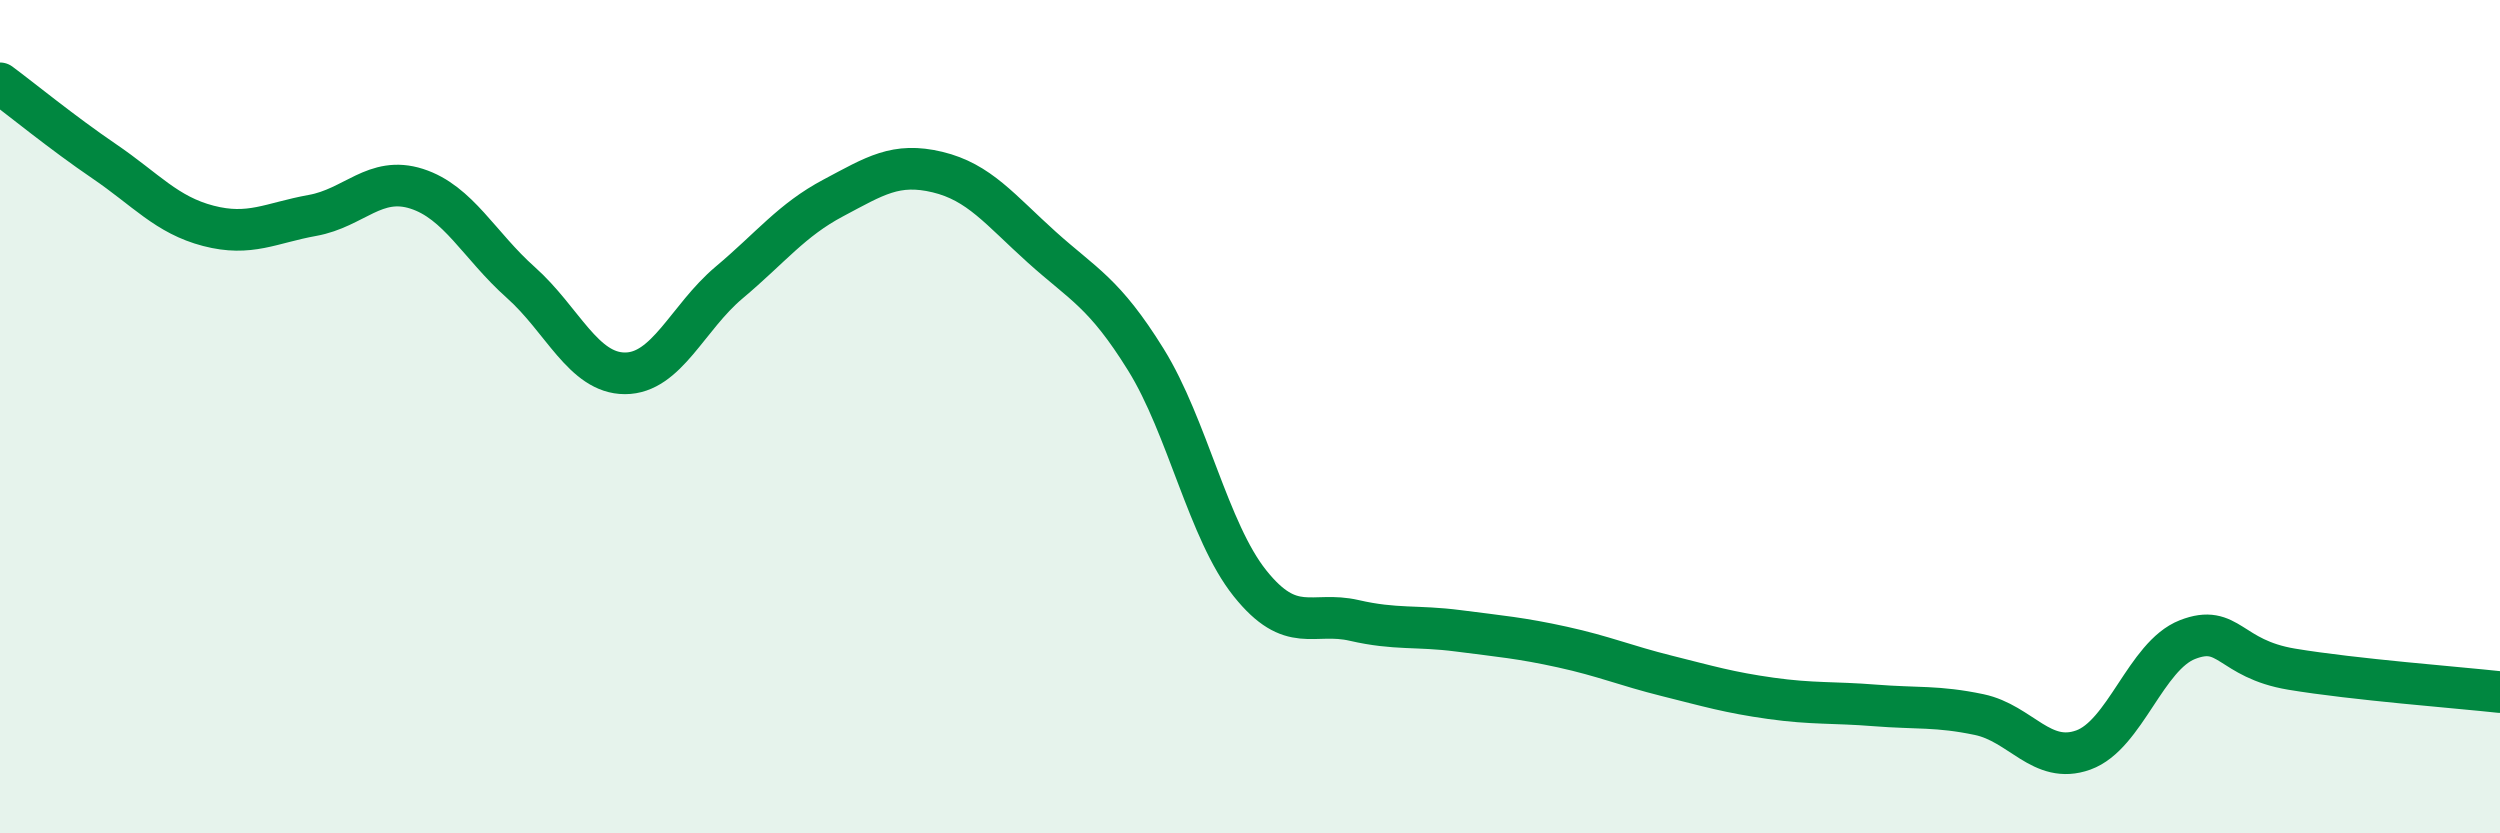
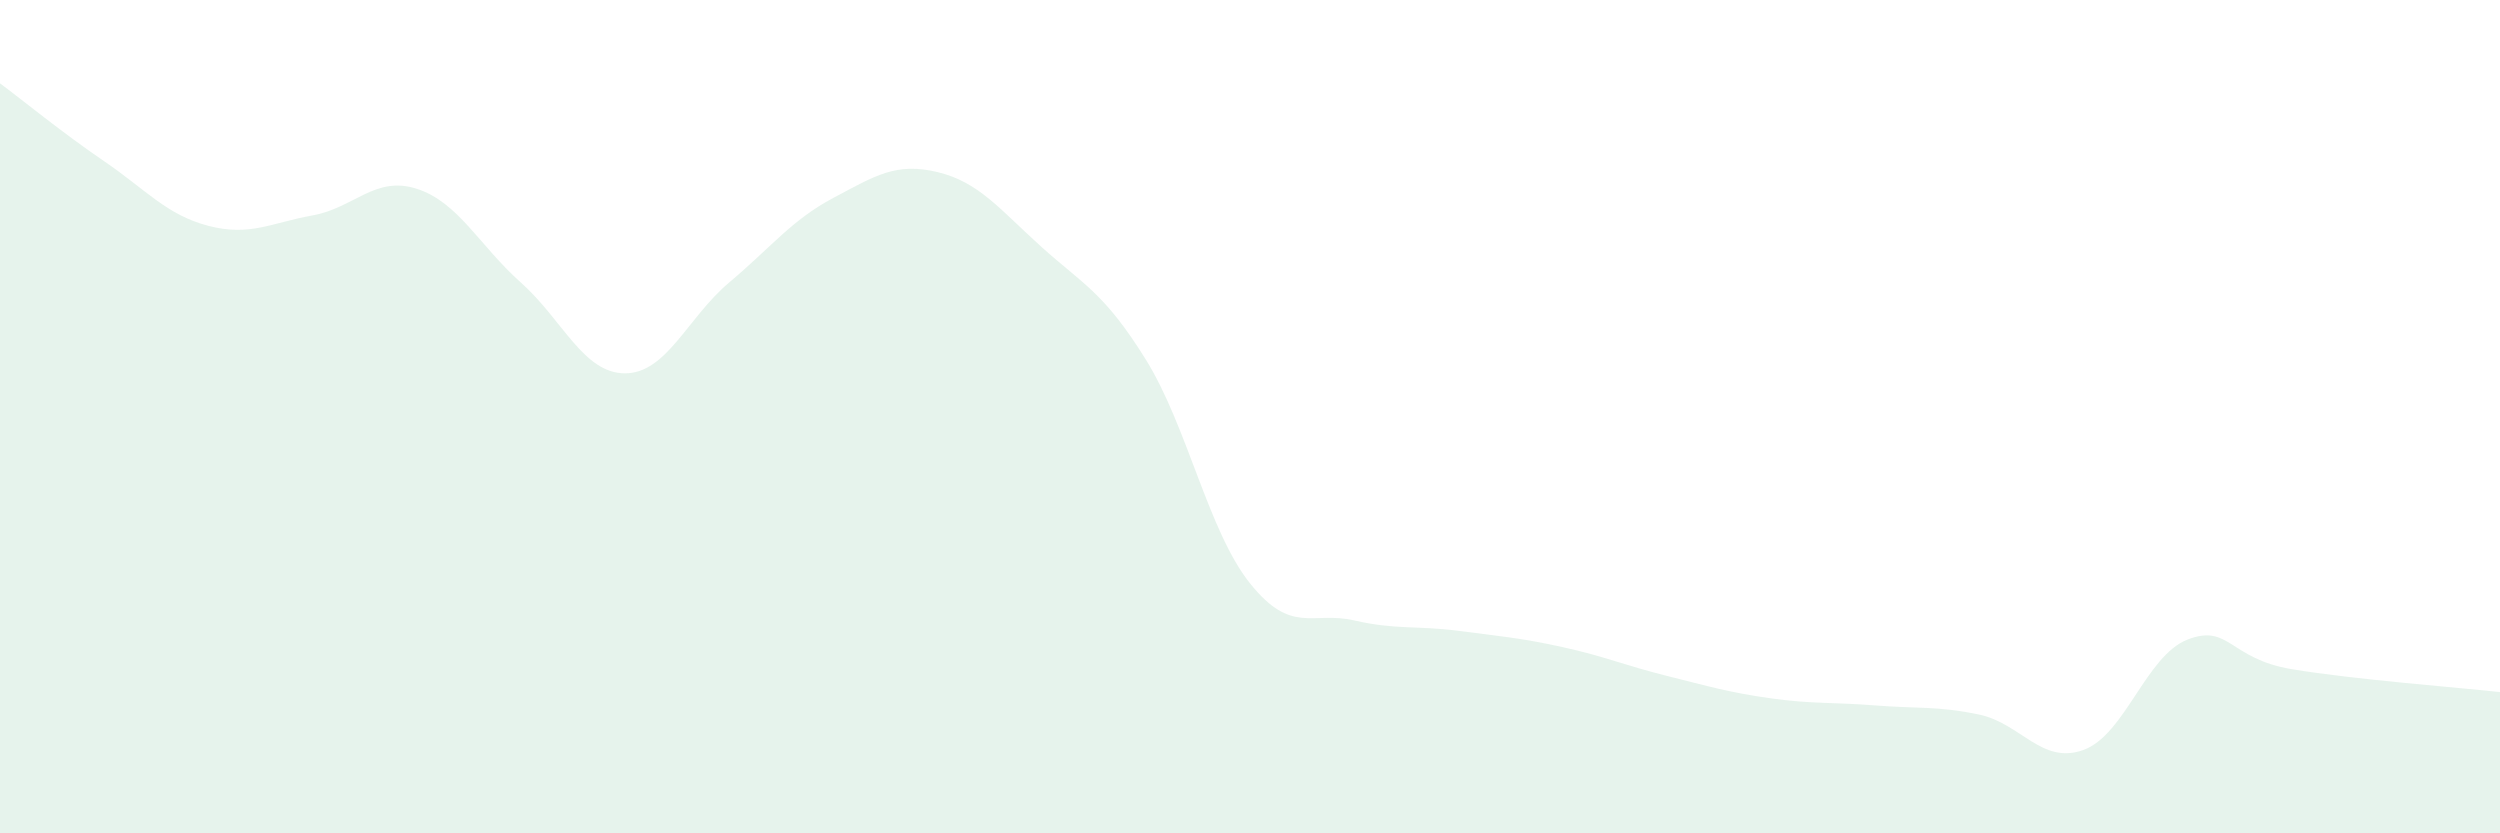
<svg xmlns="http://www.w3.org/2000/svg" width="60" height="20" viewBox="0 0 60 20">
  <path d="M 0,2 C 0.5,2.37 1.5,3.19 2.5,3.87 C 3.5,4.55 4,5.16 5,5.42 C 6,5.68 6.5,5.35 7.5,5.17 C 8.5,4.99 9,4.21 10,4.53 C 11,4.85 11.5,5.89 12.5,6.78 C 13.5,7.67 14,8.96 15,8.96 C 16,8.96 16.5,7.62 17.5,6.78 C 18.5,5.94 19,5.28 20,4.75 C 21,4.22 21.5,3.89 22.5,4.13 C 23.5,4.37 24,5.03 25,5.93 C 26,6.83 26.5,7.02 27.5,8.63 C 28.5,10.24 29,12.75 30,14 C 31,15.25 31.5,14.66 32.5,14.89 C 33.5,15.12 34,15.01 35,15.14 C 36,15.27 36.5,15.31 37.5,15.53 C 38.5,15.75 39,15.97 40,16.22 C 41,16.47 41.5,16.62 42.5,16.76 C 43.5,16.9 44,16.85 45,16.93 C 46,17.01 46.5,16.94 47.5,17.15 C 48.5,17.36 49,18.36 50,18 C 51,17.64 51.5,15.74 52.5,15.35 C 53.5,14.96 53.5,15.81 55,16.06 C 56.5,16.31 59,16.5 60,16.61L60 20L0 20Z" fill="#008740" opacity="0.1" stroke-linecap="round" stroke-linejoin="round" />
-   <path d="M 0,2 C 0.5,2.37 1.5,3.19 2.5,3.87 C 3.5,4.55 4,5.16 5,5.42 C 6,5.68 6.5,5.35 7.5,5.17 C 8.5,4.99 9,4.21 10,4.53 C 11,4.85 11.5,5.89 12.5,6.78 C 13.5,7.67 14,8.96 15,8.96 C 16,8.96 16.5,7.62 17.5,6.78 C 18.5,5.94 19,5.28 20,4.75 C 21,4.22 21.5,3.89 22.5,4.13 C 23.5,4.37 24,5.03 25,5.93 C 26,6.83 26.5,7.02 27.5,8.63 C 28.5,10.24 29,12.75 30,14 C 31,15.25 31.5,14.66 32.5,14.89 C 33.5,15.12 34,15.01 35,15.14 C 36,15.27 36.5,15.31 37.5,15.53 C 38.5,15.75 39,15.97 40,16.22 C 41,16.47 41.5,16.62 42.5,16.76 C 43.5,16.9 44,16.85 45,16.93 C 46,17.01 46.5,16.94 47.5,17.15 C 48.5,17.36 49,18.36 50,18 C 51,17.64 51.5,15.74 52.5,15.35 C 53.5,14.96 53.5,15.81 55,16.06 C 56.5,16.31 59,16.5 60,16.61" stroke="#008740" stroke-width="1" fill="none" stroke-linecap="round" stroke-linejoin="round" />
</svg>